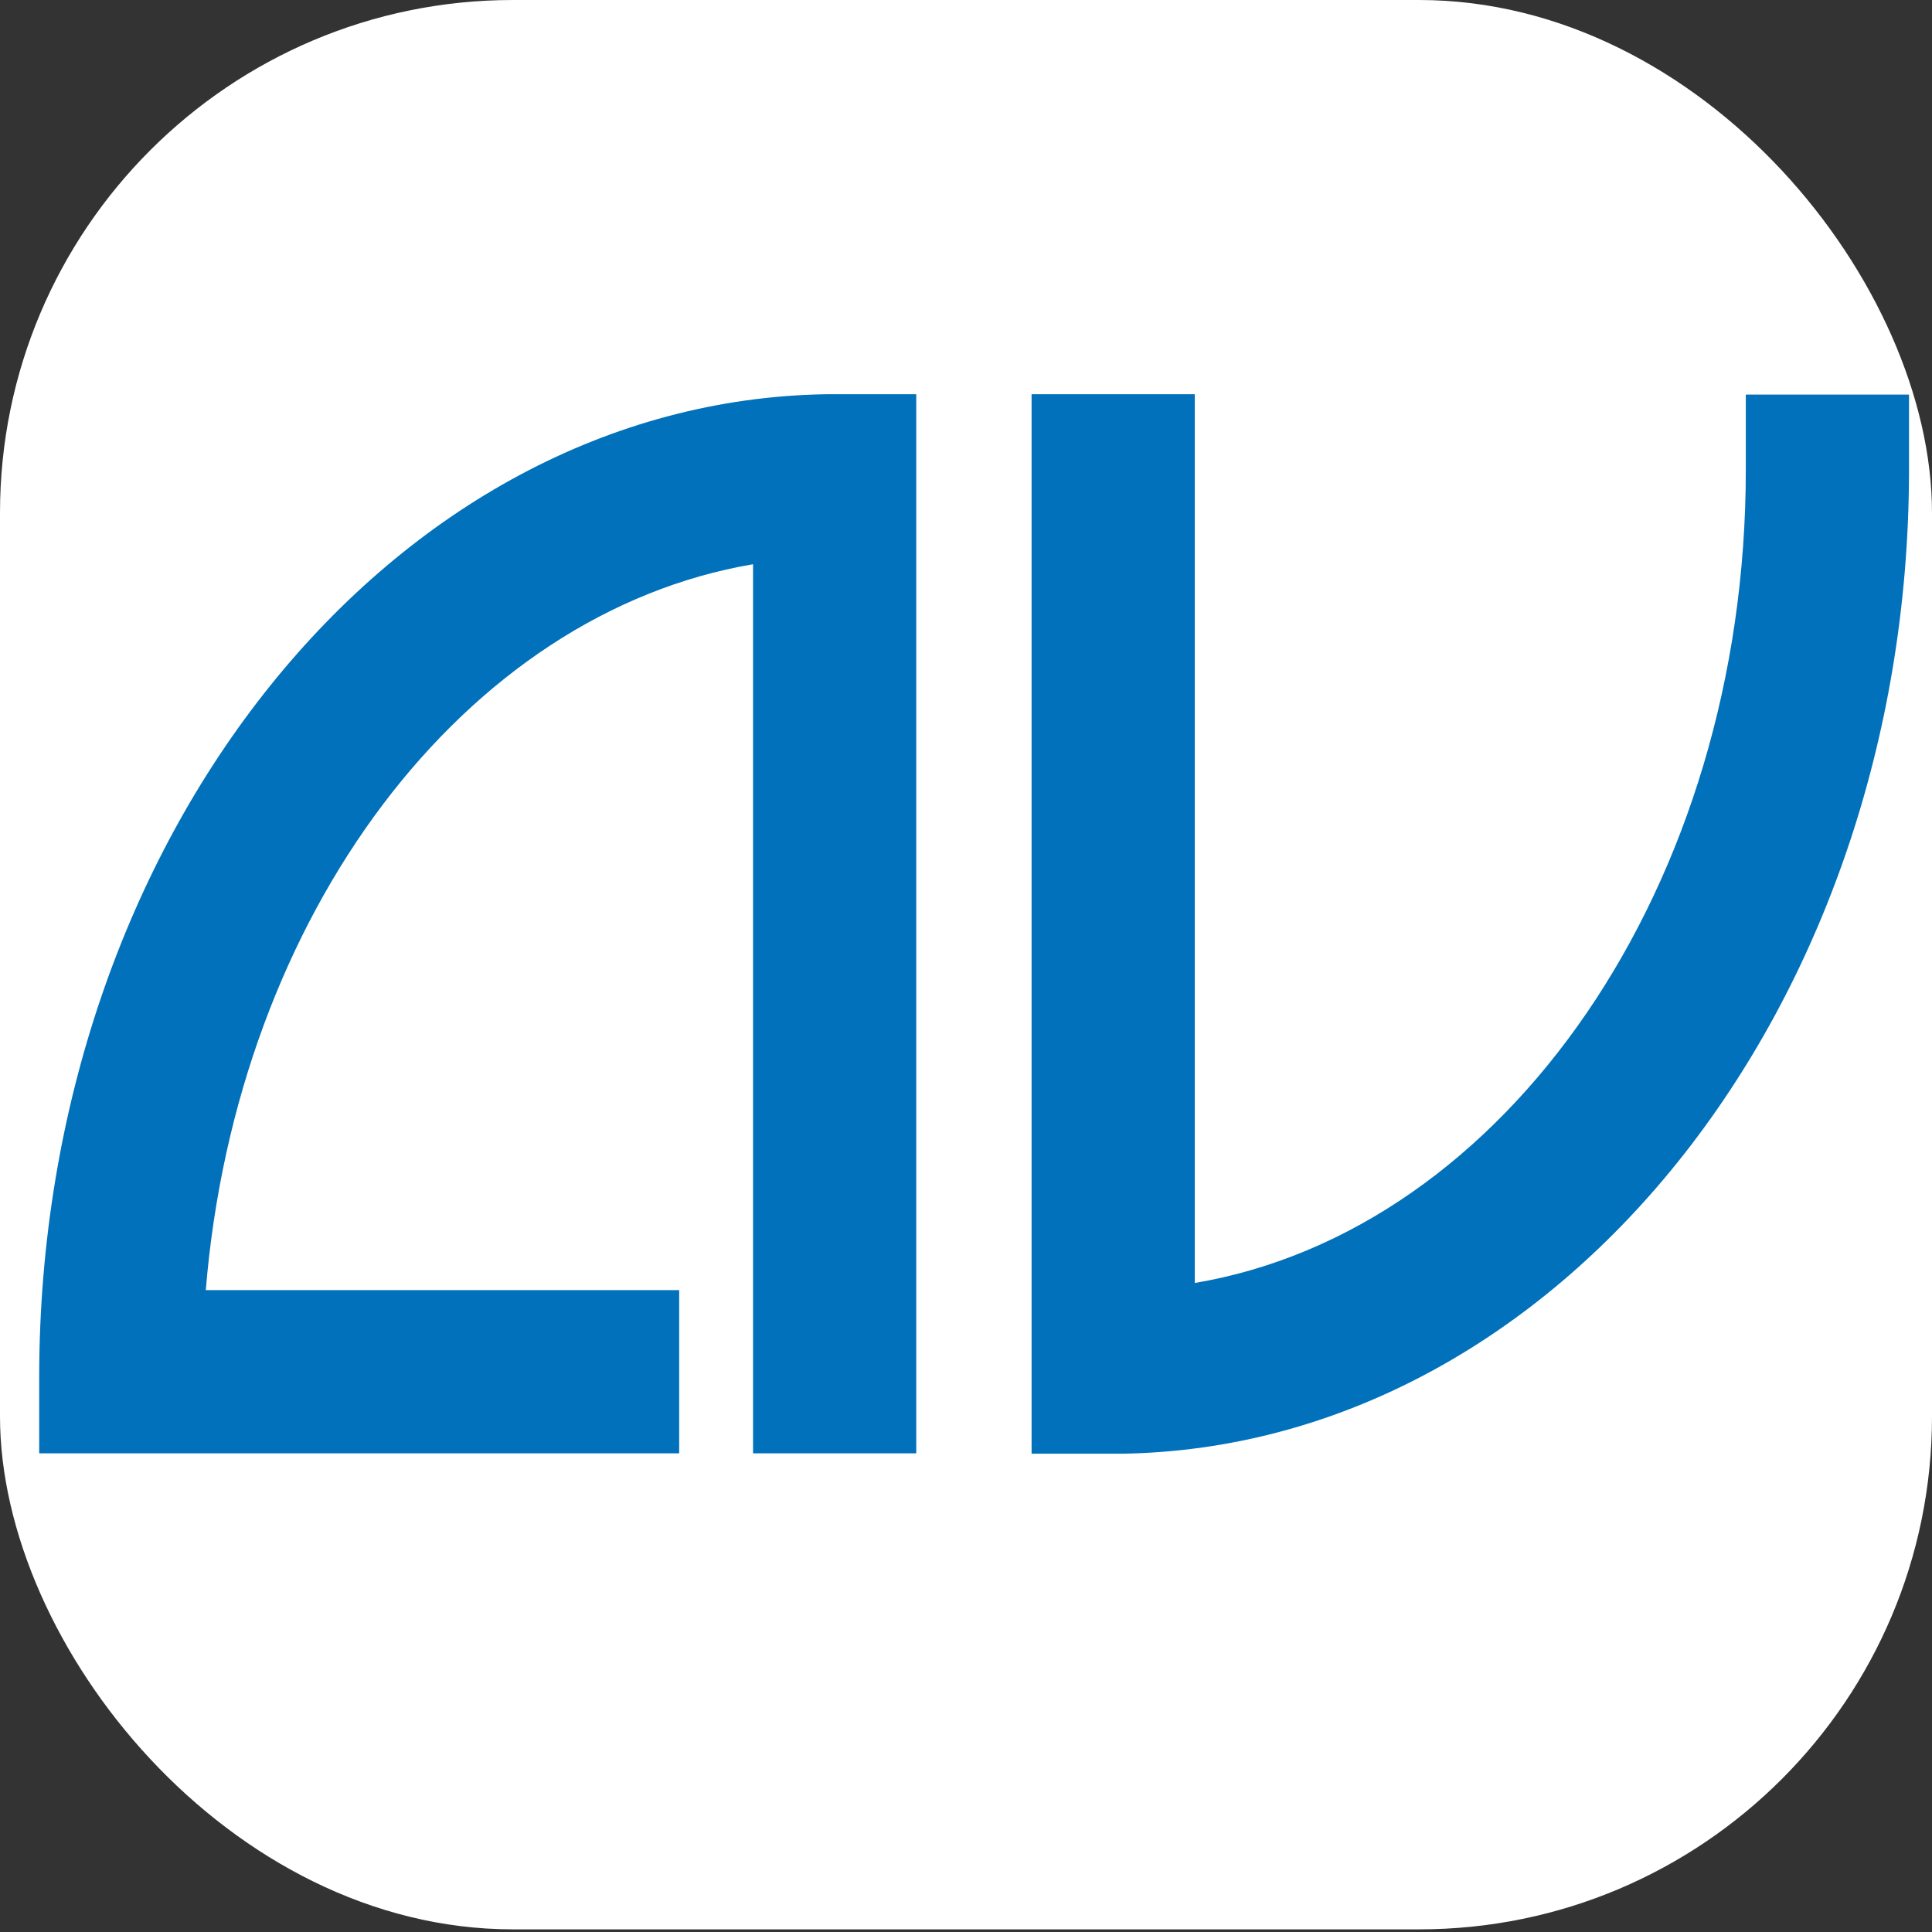
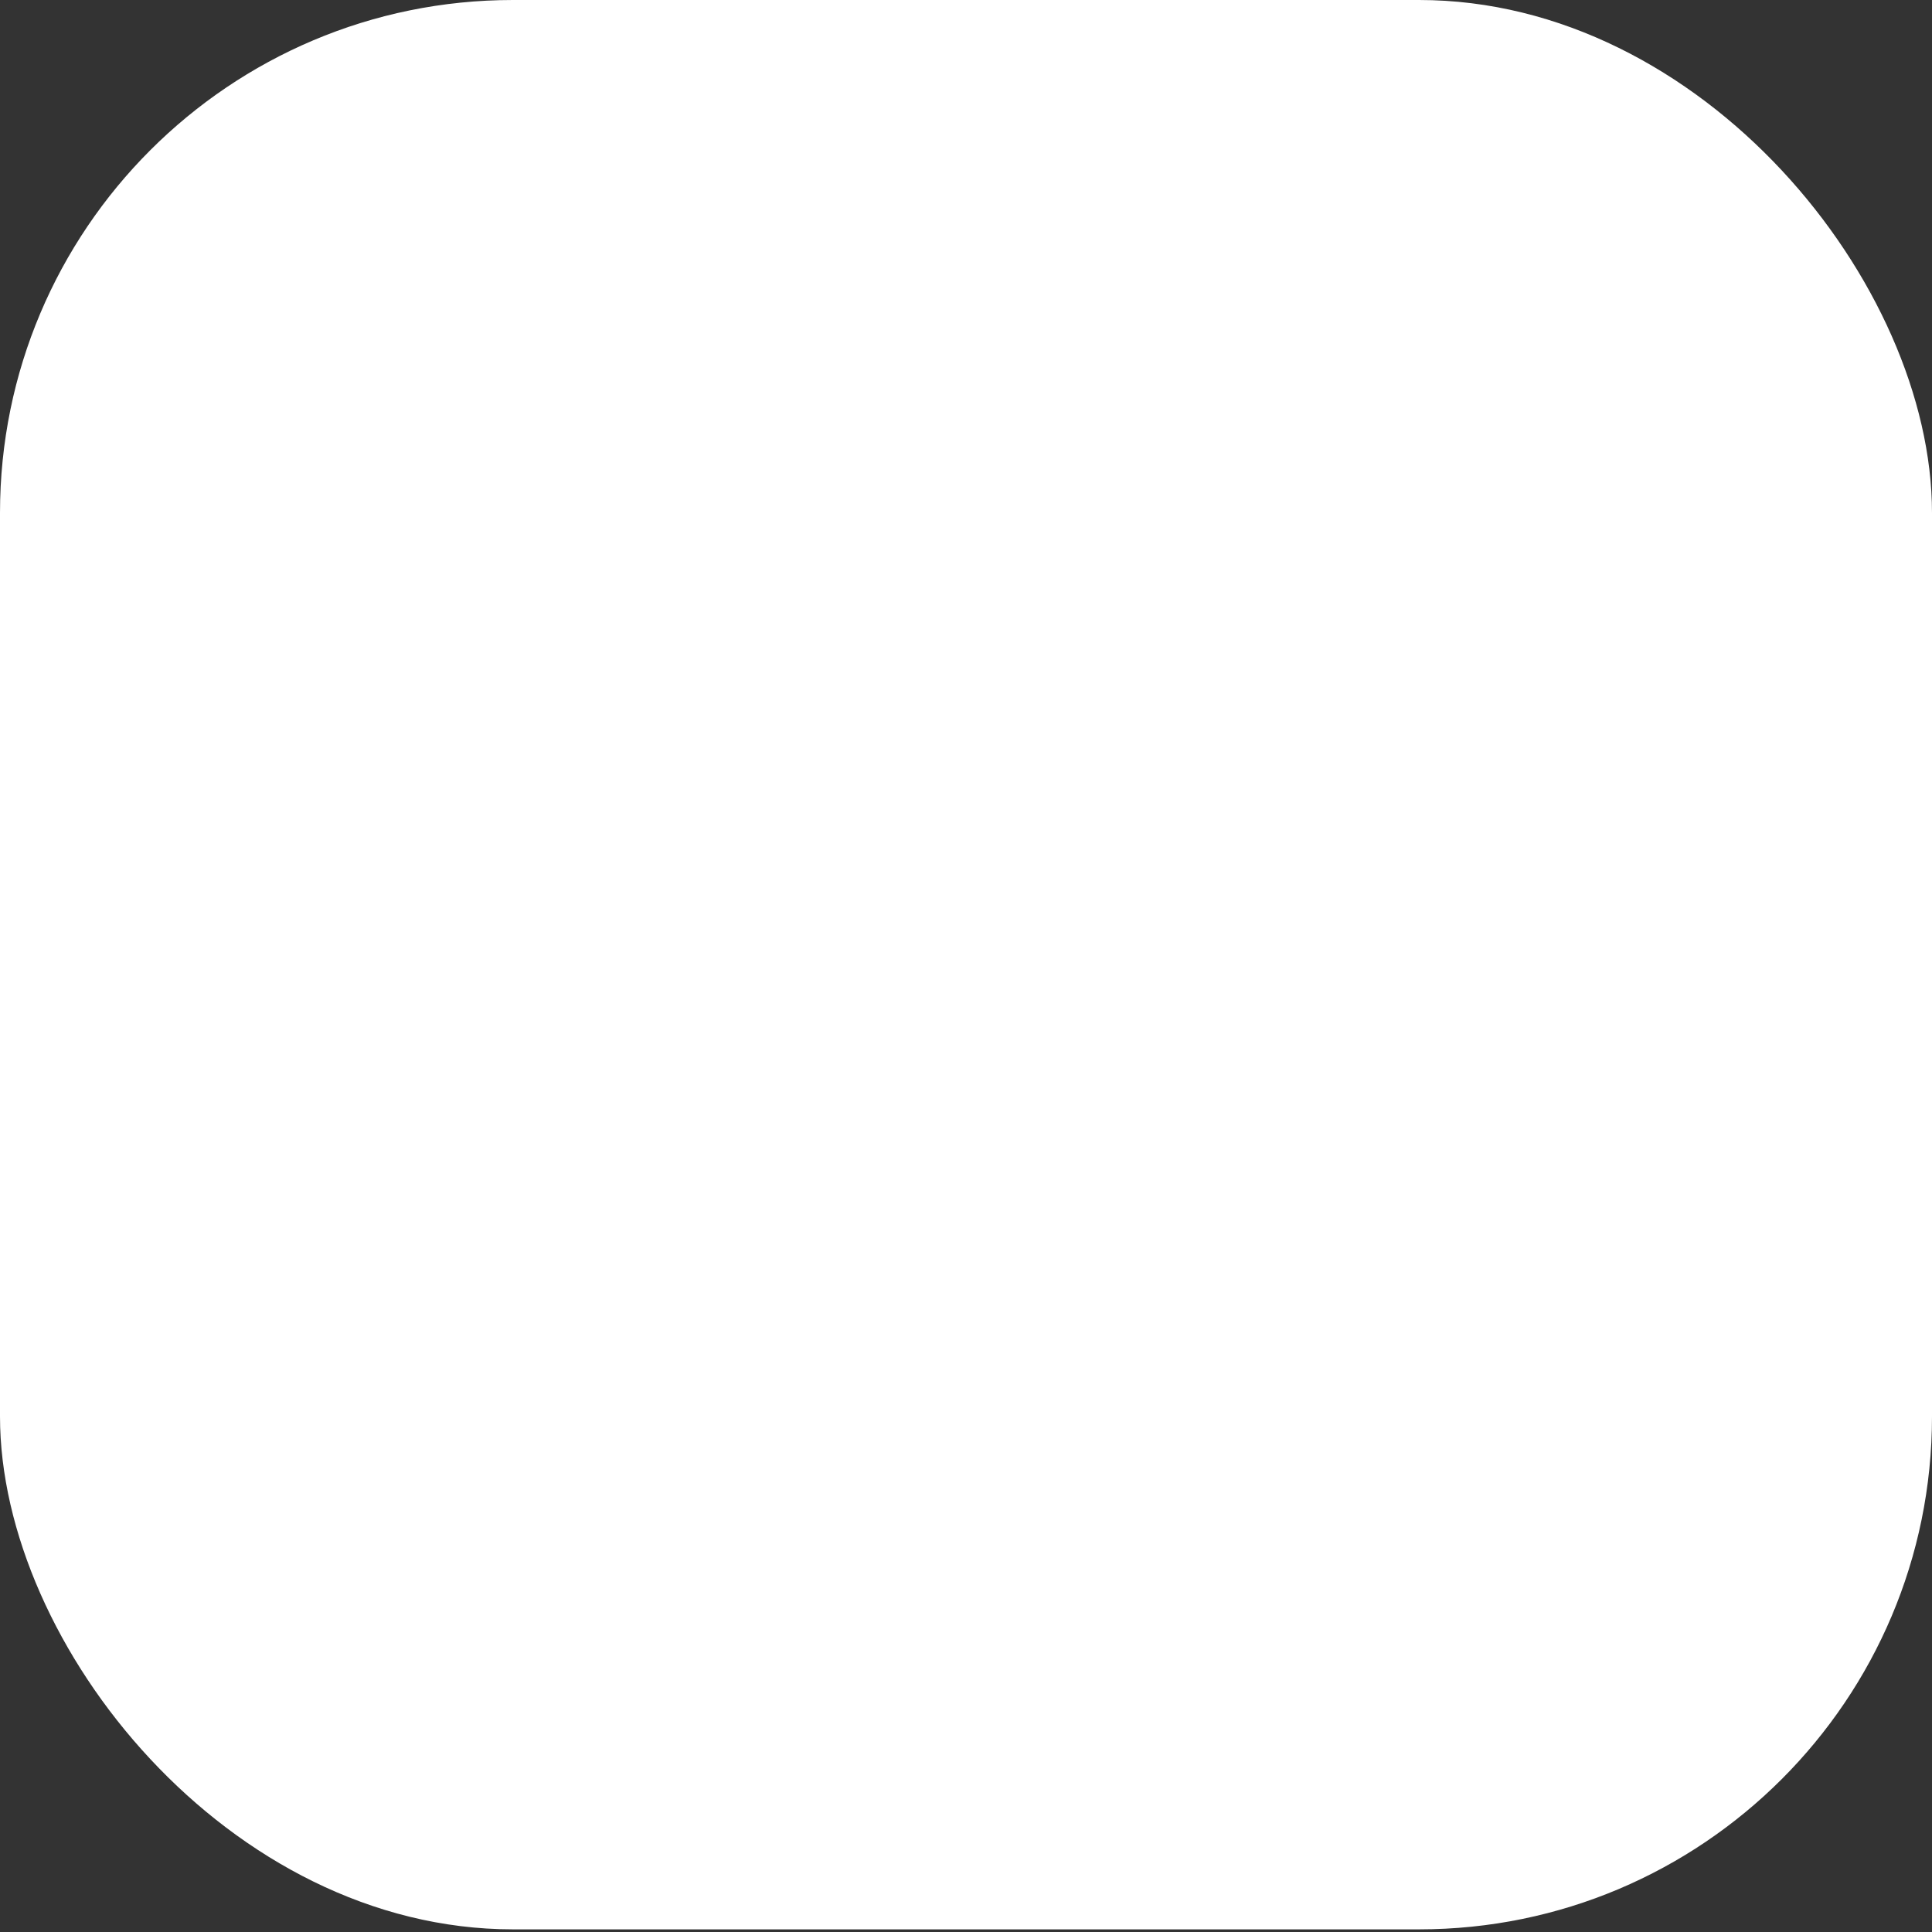
<svg xmlns="http://www.w3.org/2000/svg" id="Layer_1" version="1.1" viewBox="0 0 512.6 512.6">
  <rect x="0" y="0" width="512.6" height="512.6" fill="#333333" stroke="none" />
  <defs>
    <style>
      .st0 {
        fill: #0071ba;
      }

      .st1 {
        fill: #fff;
      }
    </style>
  </defs>
  <rect class="st1" x="0" y="0" width="512.6" height="511.9" rx="136.1" ry="136.1" />
-   <path class="st0" d="M219.2,104.6h0C103.9,106.4,10.6,222.4,10.4,365h0v20.6h169.8v-43.3H54.6c8.2-99.8,68.7-179.6,145.2-192.6v235.9h43.3V104.6h-24,.1Z" />
-   <path class="st0" d="M463.2,104.6v20.1c0,110.4-63.8,201.8-146.2,215.7V104.6h-43.3v281.1h24c115.2-1.8,208.5-117.9,208.8-260.4h0v-20.6h-43.3Z" />
</svg>